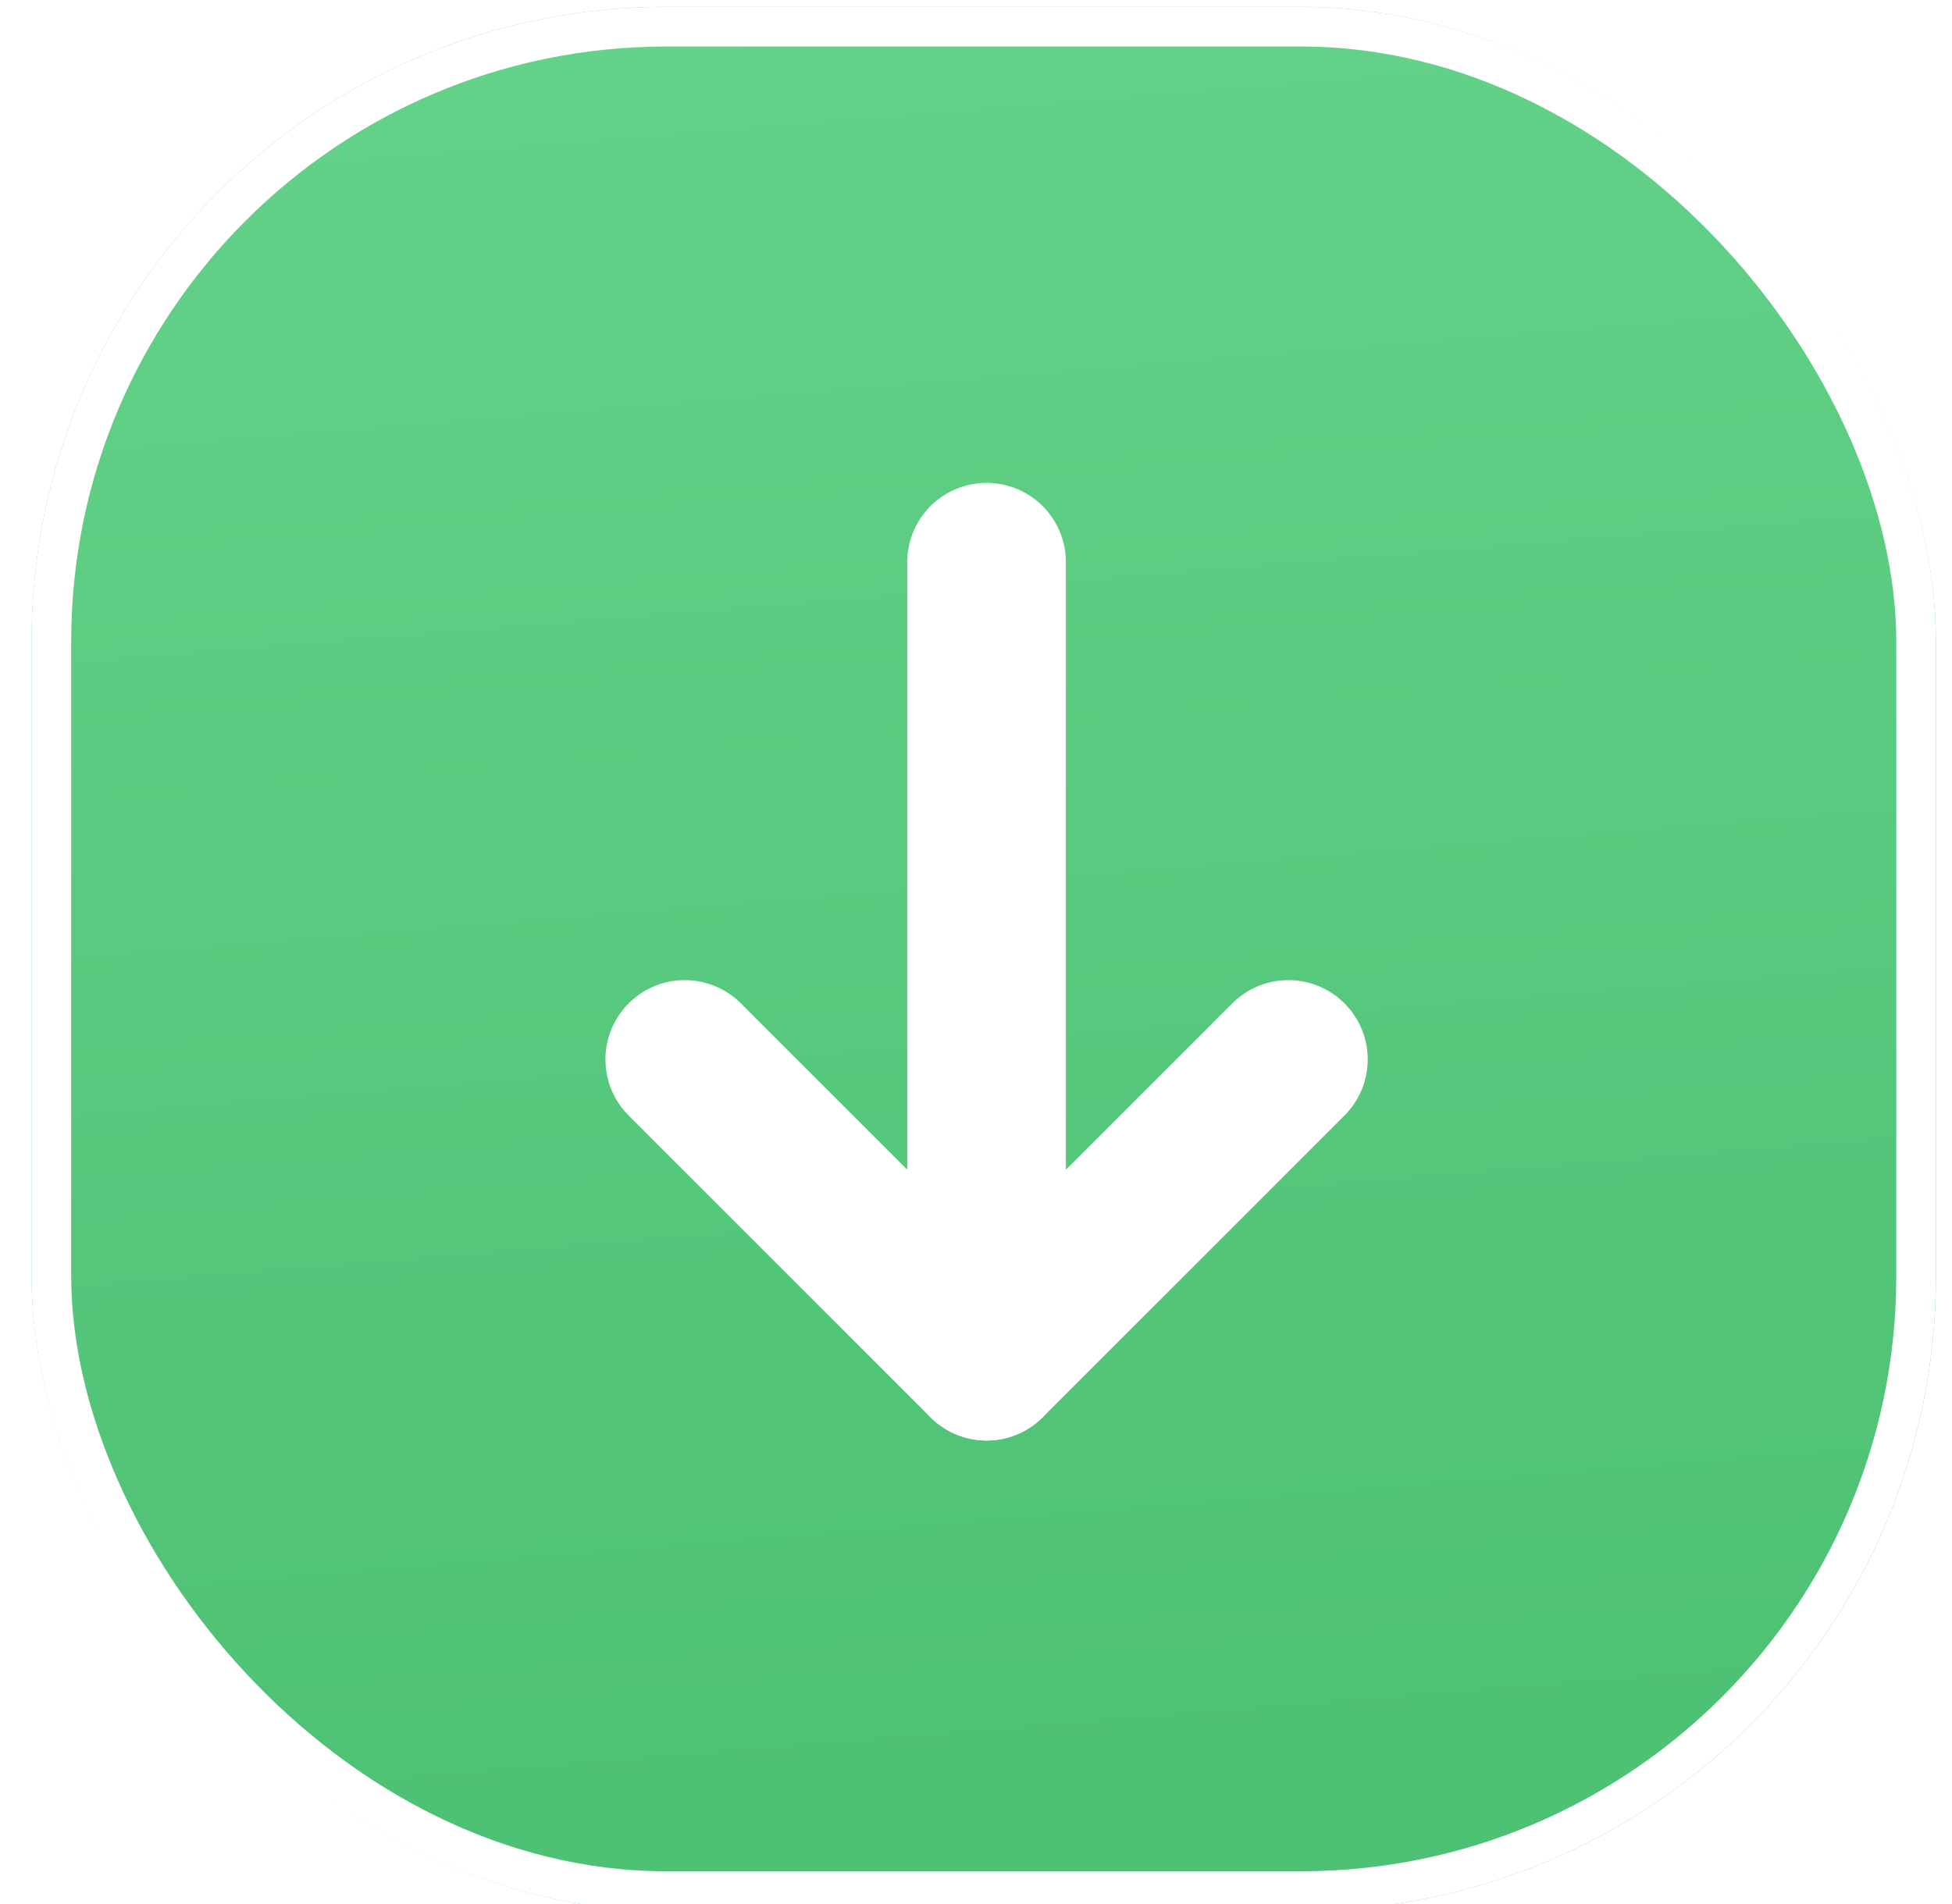
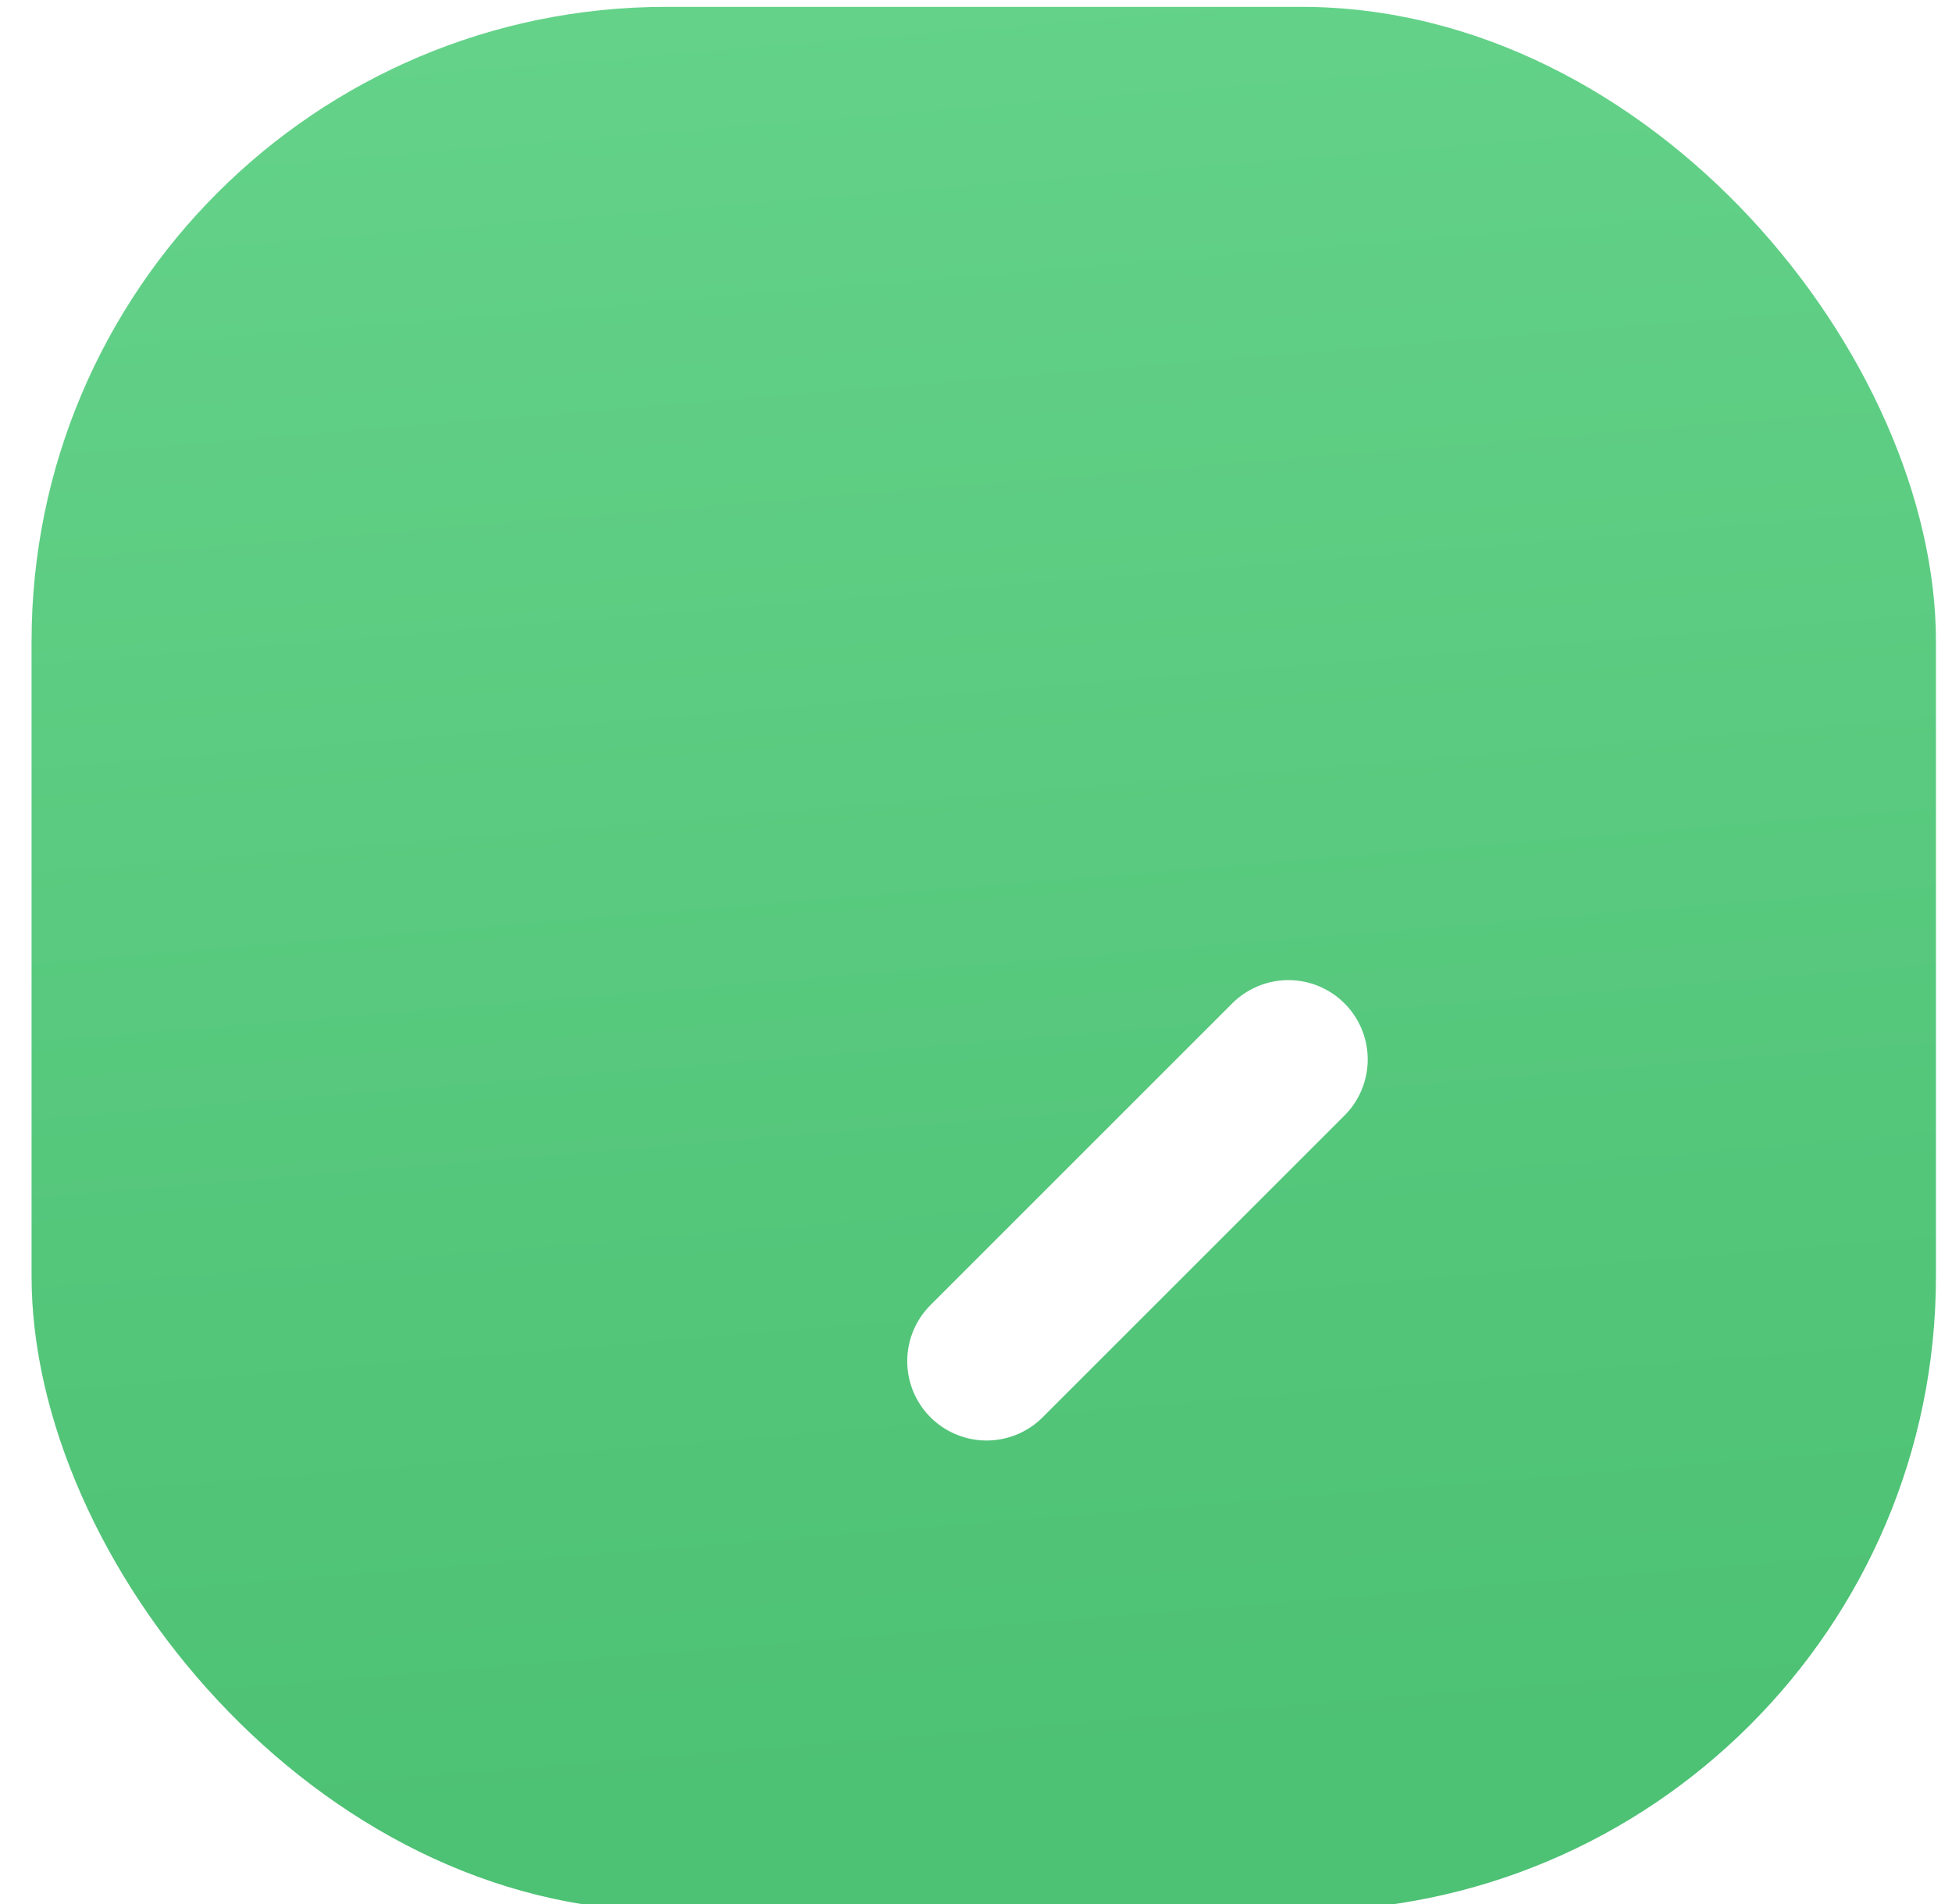
<svg xmlns="http://www.w3.org/2000/svg" width="41" height="40" viewBox="0 0 41 40" fill="none">
  <g filter="url(#filter0_bi_10648_124270)">
    <rect x="0.519" width="40" height="40" rx="13.333" fill="url(#paint0_linear_10648_124270)" />
-     <rect x="0.935" y="0.417" width="39.167" height="39.167" rx="12.917" stroke="white" stroke-width="0.833" />
-     <path d="M20.578 28.452V11.667" stroke="white" stroke-width="3.333" stroke-linecap="round" stroke-linejoin="round" />
-     <path d="M26.917 22.113L20.578 28.452L14.239 22.113" stroke="white" stroke-width="3.333" stroke-linecap="round" stroke-linejoin="round" />
+     <path d="M26.917 22.113L20.578 28.452" stroke="white" stroke-width="3.333" stroke-linecap="round" stroke-linejoin="round" />
  </g>
  <defs>
    <filter id="filter0_bi_10648_124270" x="-6.148" y="-6.667" width="53.333" height="53.333" filterUnits="userSpaceOnUse" color-interpolation-filters="sRGB">
      <feFlood flood-opacity="0" result="BackgroundImageFix" />
      <feGaussianBlur in="BackgroundImageFix" stdDeviation="3.333" />
      <feComposite in2="SourceAlpha" operator="in" result="effect1_backgroundBlur_10648_124270" />
      <feBlend mode="normal" in="SourceGraphic" in2="effect1_backgroundBlur_10648_124270" result="shape" />
      <feColorMatrix in="SourceAlpha" type="matrix" values="0 0 0 0 0 0 0 0 0 0 0 0 0 0 0 0 0 0 127 0" result="hardAlpha" />
      <feOffset dx="0.144" dy="0.144" />
      <feGaussianBlur stdDeviation="0.072" />
      <feComposite in2="hardAlpha" operator="arithmetic" k2="-1" k3="1" />
      <feColorMatrix type="matrix" values="0 0 0 0 1 0 0 0 0 1 0 0 0 0 1 0 0 0 1 0" />
      <feBlend mode="normal" in2="shape" result="effect2_innerShadow_10648_124270" />
    </filter>
    <linearGradient id="paint0_linear_10648_124270" x1="21.259" y1="-2.069" x2="24.45" y2="36.981" gradientUnits="userSpaceOnUse">
      <stop stop-color="#65D38A" />
      <stop offset="1" stop-color="#4DC174" />
    </linearGradient>
  </defs>
</svg>